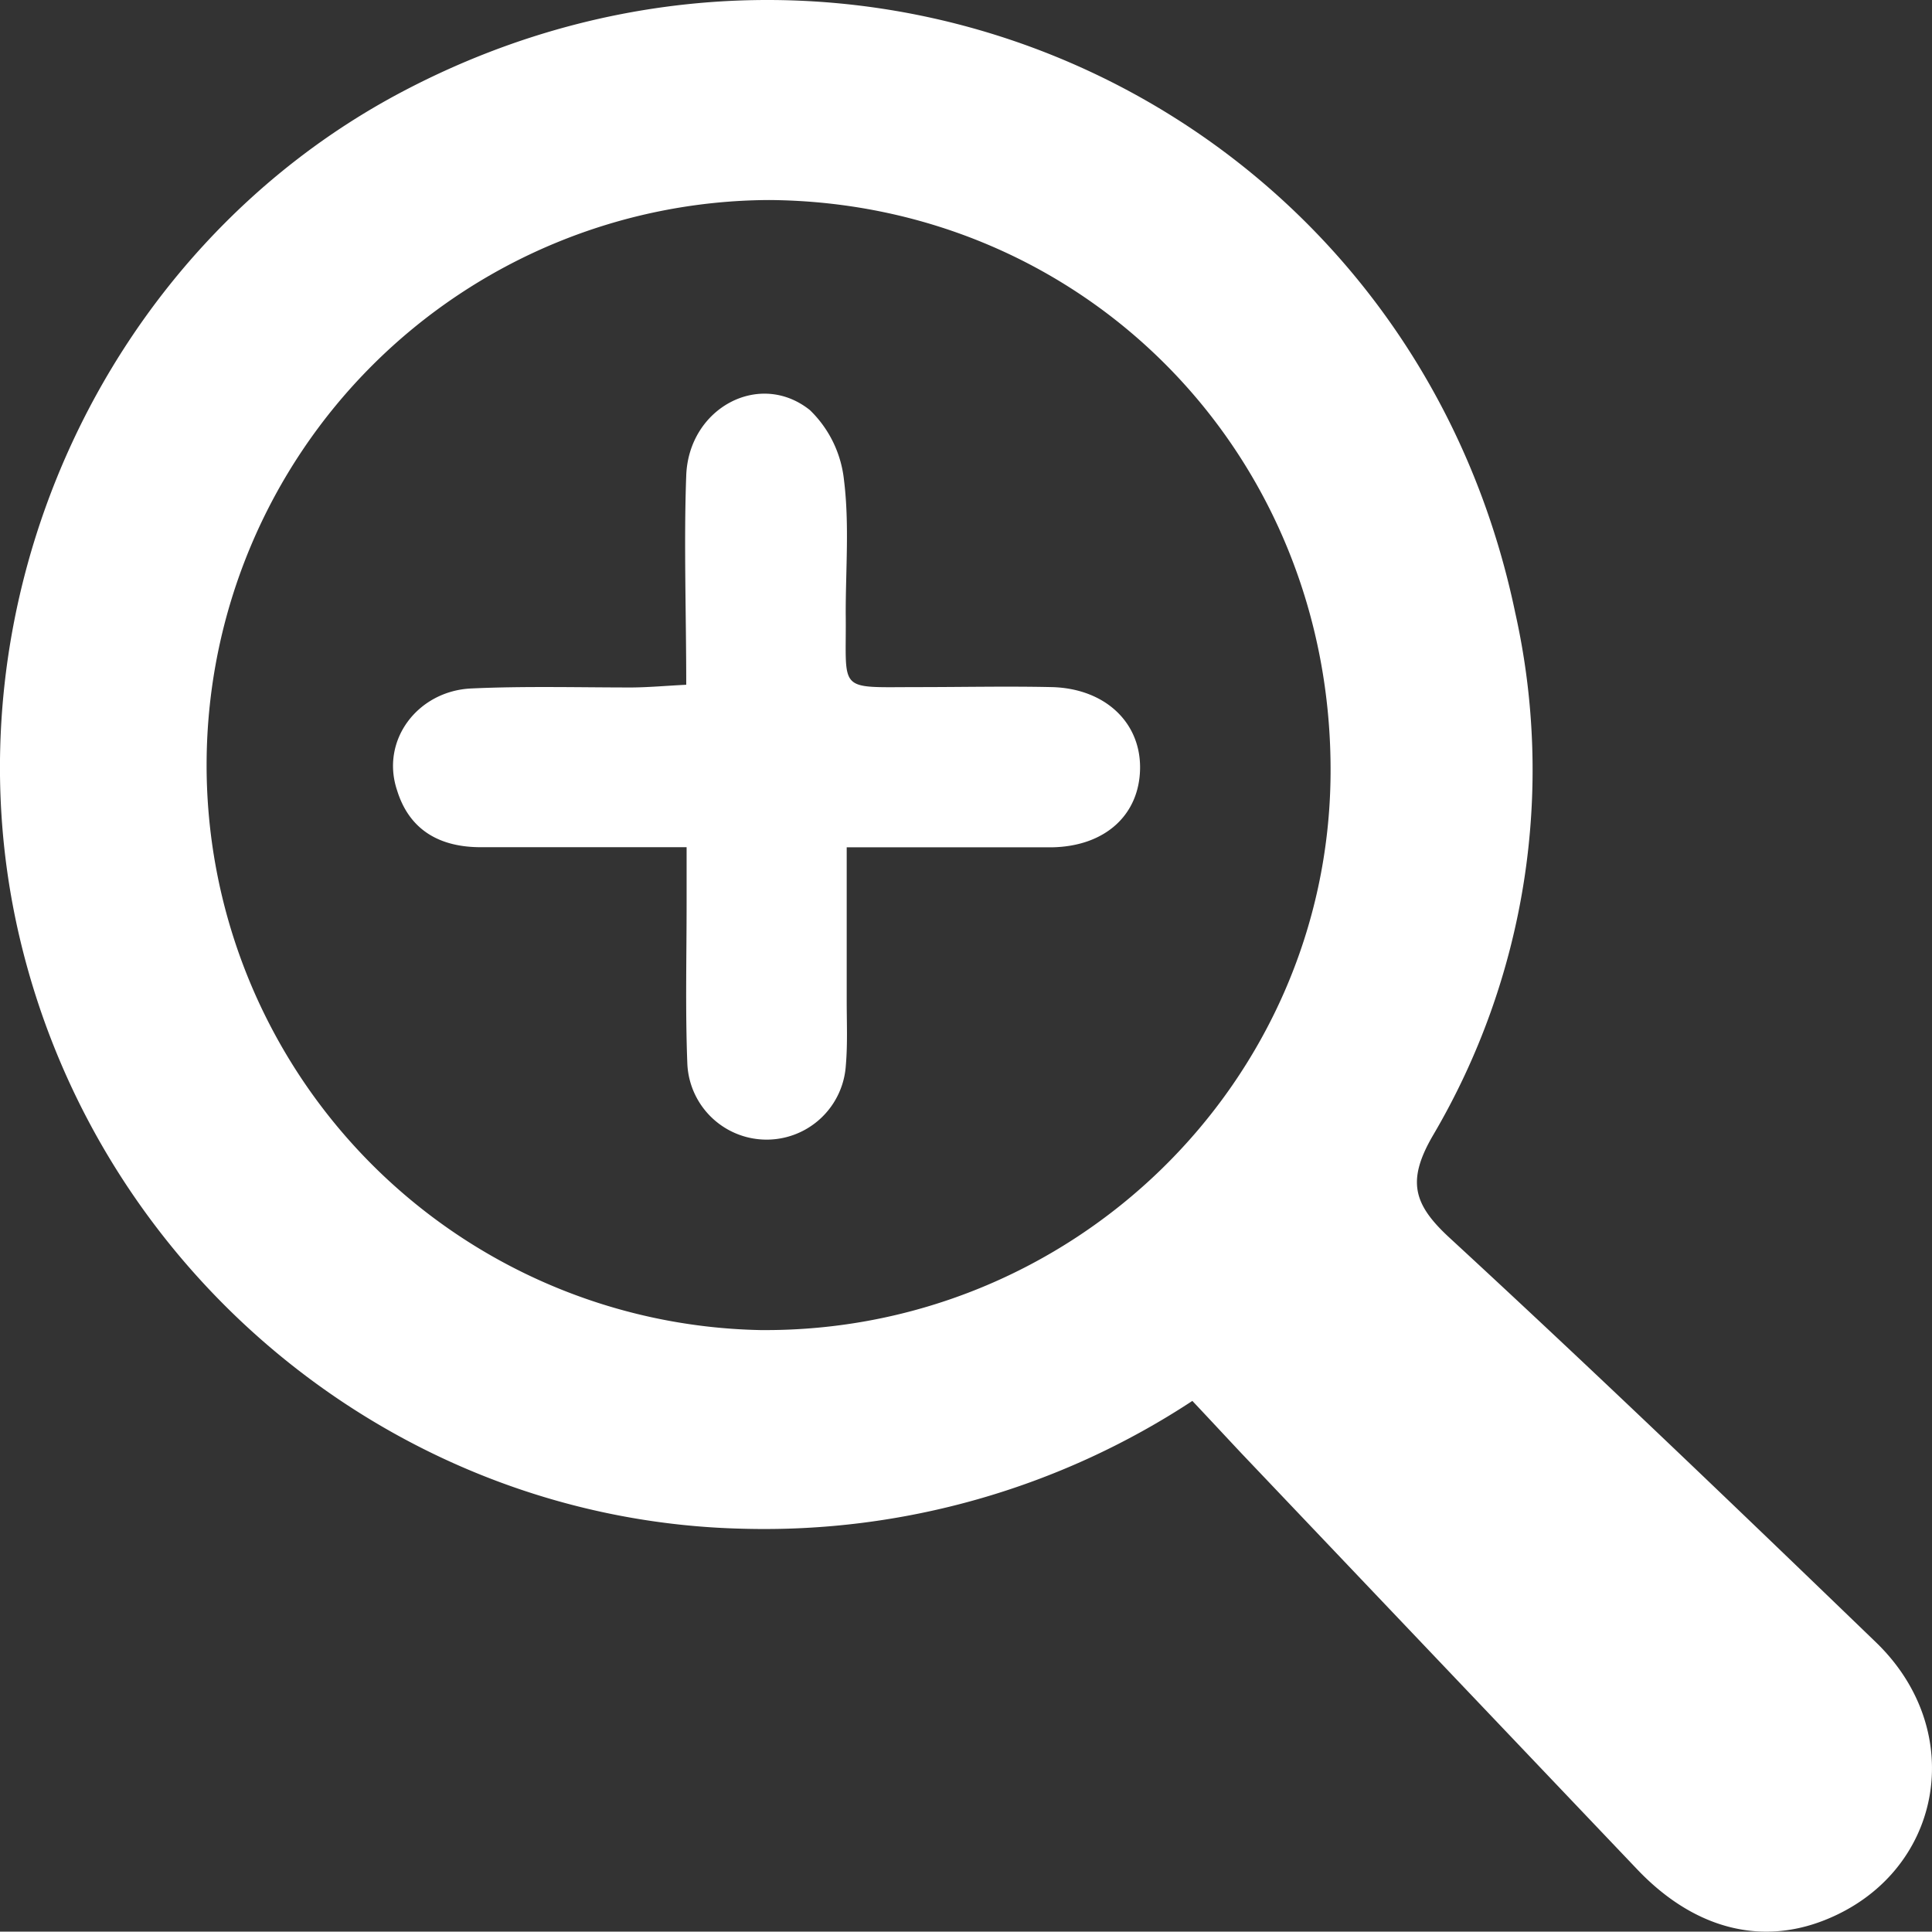
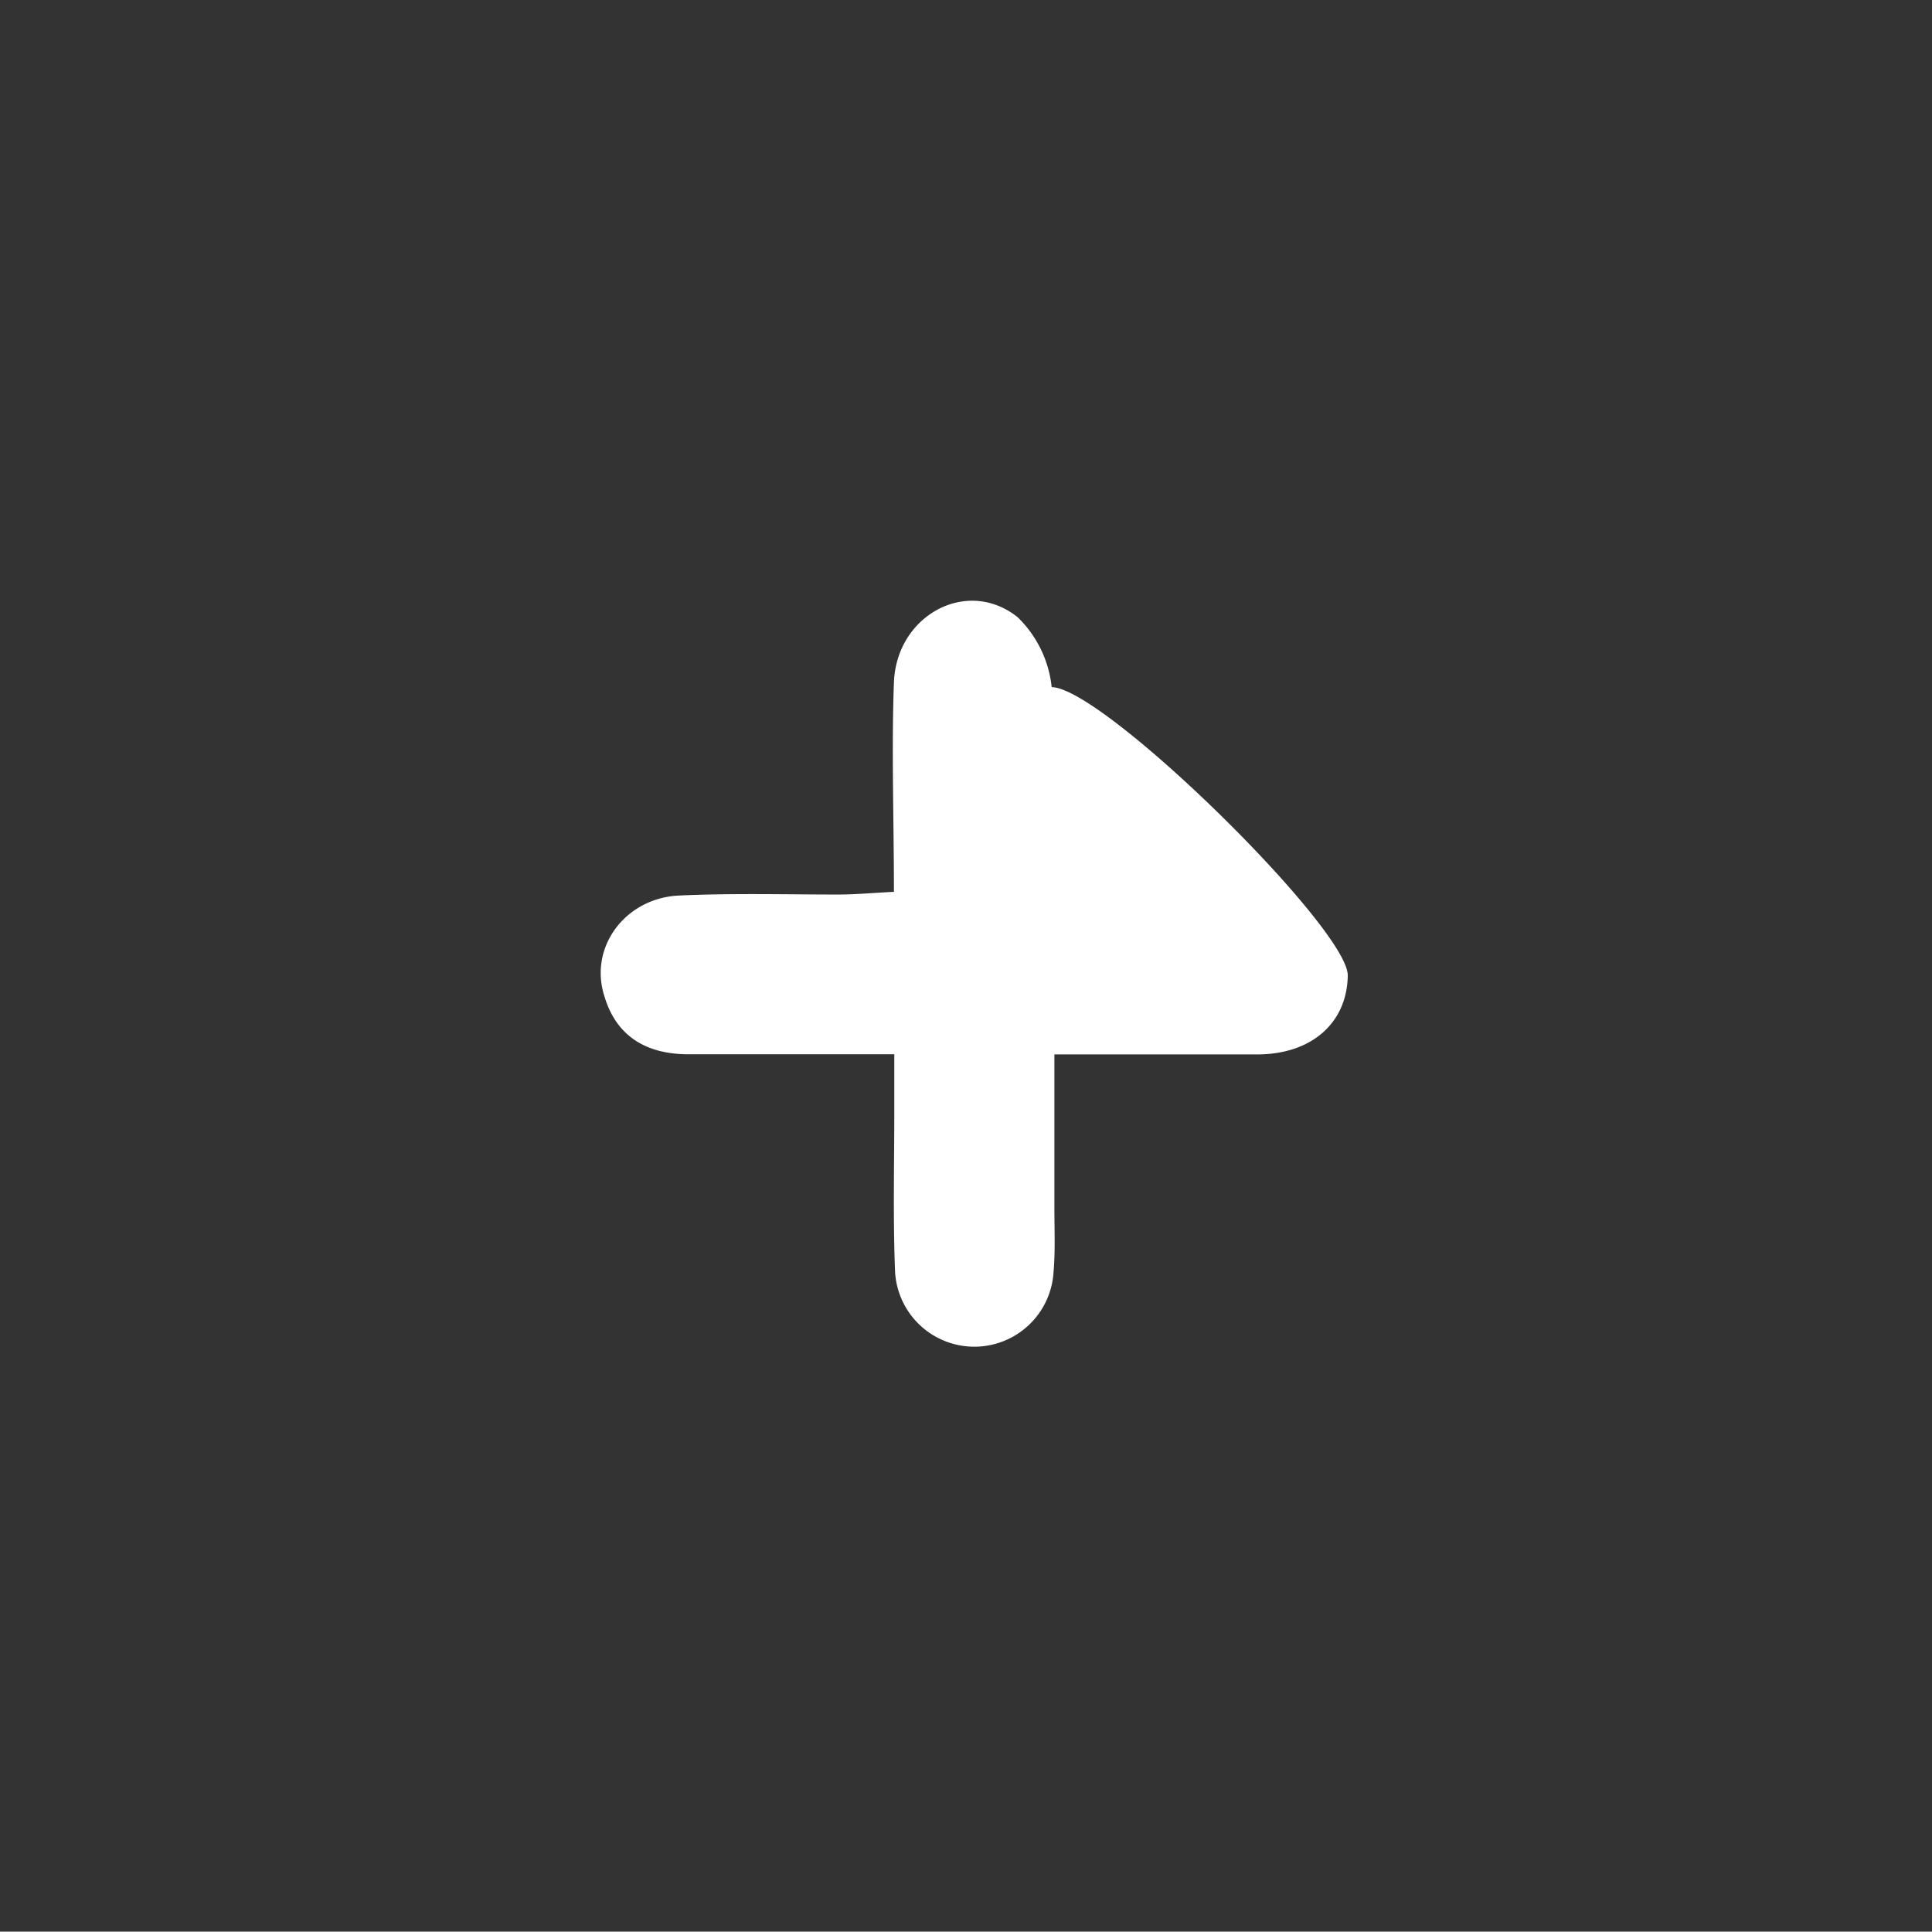
<svg xmlns="http://www.w3.org/2000/svg" viewBox="0 0 156.28 156.25">
  <rect x="0" y="0" width="156.28" height="156.25" fill="#333333" stroke="none" />
  <defs>
    <style>
      .cls-1 {
        fill: #fff;
      }
    </style>
  </defs>
  <g id="レイヤー_2" data-name="レイヤー 2">
    <g id="レイヤー_1-2" data-name="レイヤー 1">
      <g>
-         <path class="cls-1" d="M151.75,132.85c-11.4-11-22.86-22-34.49-32.72-2.93-2.7-3.49-4.6-1.35-8.28a58.26,58.26,0,0,0,6.65-42.32C114,8.58,69.48-12.12,32.48,7.45,8.21,20.29-4.73,49,1.59,75.85c6.46,27.46,30.74,47.2,58.55,47.81a63,63,0,0,0,36.31-10.34c1.49,1.58,2.75,2.94,4,4.27q16,16.83,32,33.64c4.51,4.73,9.87,6.17,15.12,4.1C157.09,151.58,159.29,140.13,151.75,132.85ZM61.49,107.59a45.71,45.71,0,0,1,.72-91.41c25.6.18,45.6,20.63,45.42,46.43C107.46,87.61,86.74,107.81,61.49,107.59Z" />
-         <path class="cls-1" d="M85.07,55.58c-3.59-.08-7.18,0-10.77,0-6.73,0-5.81.5-5.89-6,0-3.59.3-7.22-.14-10.75a9.21,9.21,0,0,0-2.76-5.66c-4.08-3.25-9.8-.16-10,5.29s0,11.08,0,16.93c-1.74.09-3.06.21-4.39.22-4.33,0-8.67-.12-13,.08s-7.36,4.19-6,8.24c1,3.24,3.48,4.62,6.84,4.6,5.4,0,10.81,0,16.58,0,0,1.87,0,3.2,0,4.54,0,4.33-.11,8.67.06,13a6.42,6.42,0,0,0,12.82.1c.15-1.72.07-3.47.07-5.2,0-4,0-8.08,0-12.43,5.94,0,11.25,0,16.56,0,4.33-.06,7.12-2.61,7.17-6.38S89.33,55.68,85.07,55.58Z" />
+         <path class="cls-1" d="M85.07,55.58a9.21,9.21,0,0,0-2.76-5.66c-4.08-3.25-9.8-.16-10,5.29s0,11.08,0,16.93c-1.74.09-3.06.21-4.39.22-4.33,0-8.67-.12-13,.08s-7.36,4.19-6,8.24c1,3.24,3.48,4.62,6.84,4.6,5.4,0,10.81,0,16.58,0,0,1.87,0,3.2,0,4.54,0,4.33-.11,8.67.06,13a6.42,6.42,0,0,0,12.82.1c.15-1.72.07-3.47.07-5.2,0-4,0-8.08,0-12.43,5.94,0,11.25,0,16.56,0,4.33-.06,7.12-2.61,7.17-6.38S89.33,55.68,85.07,55.58Z" />
      </g>
    </g>
  </g>
</svg>